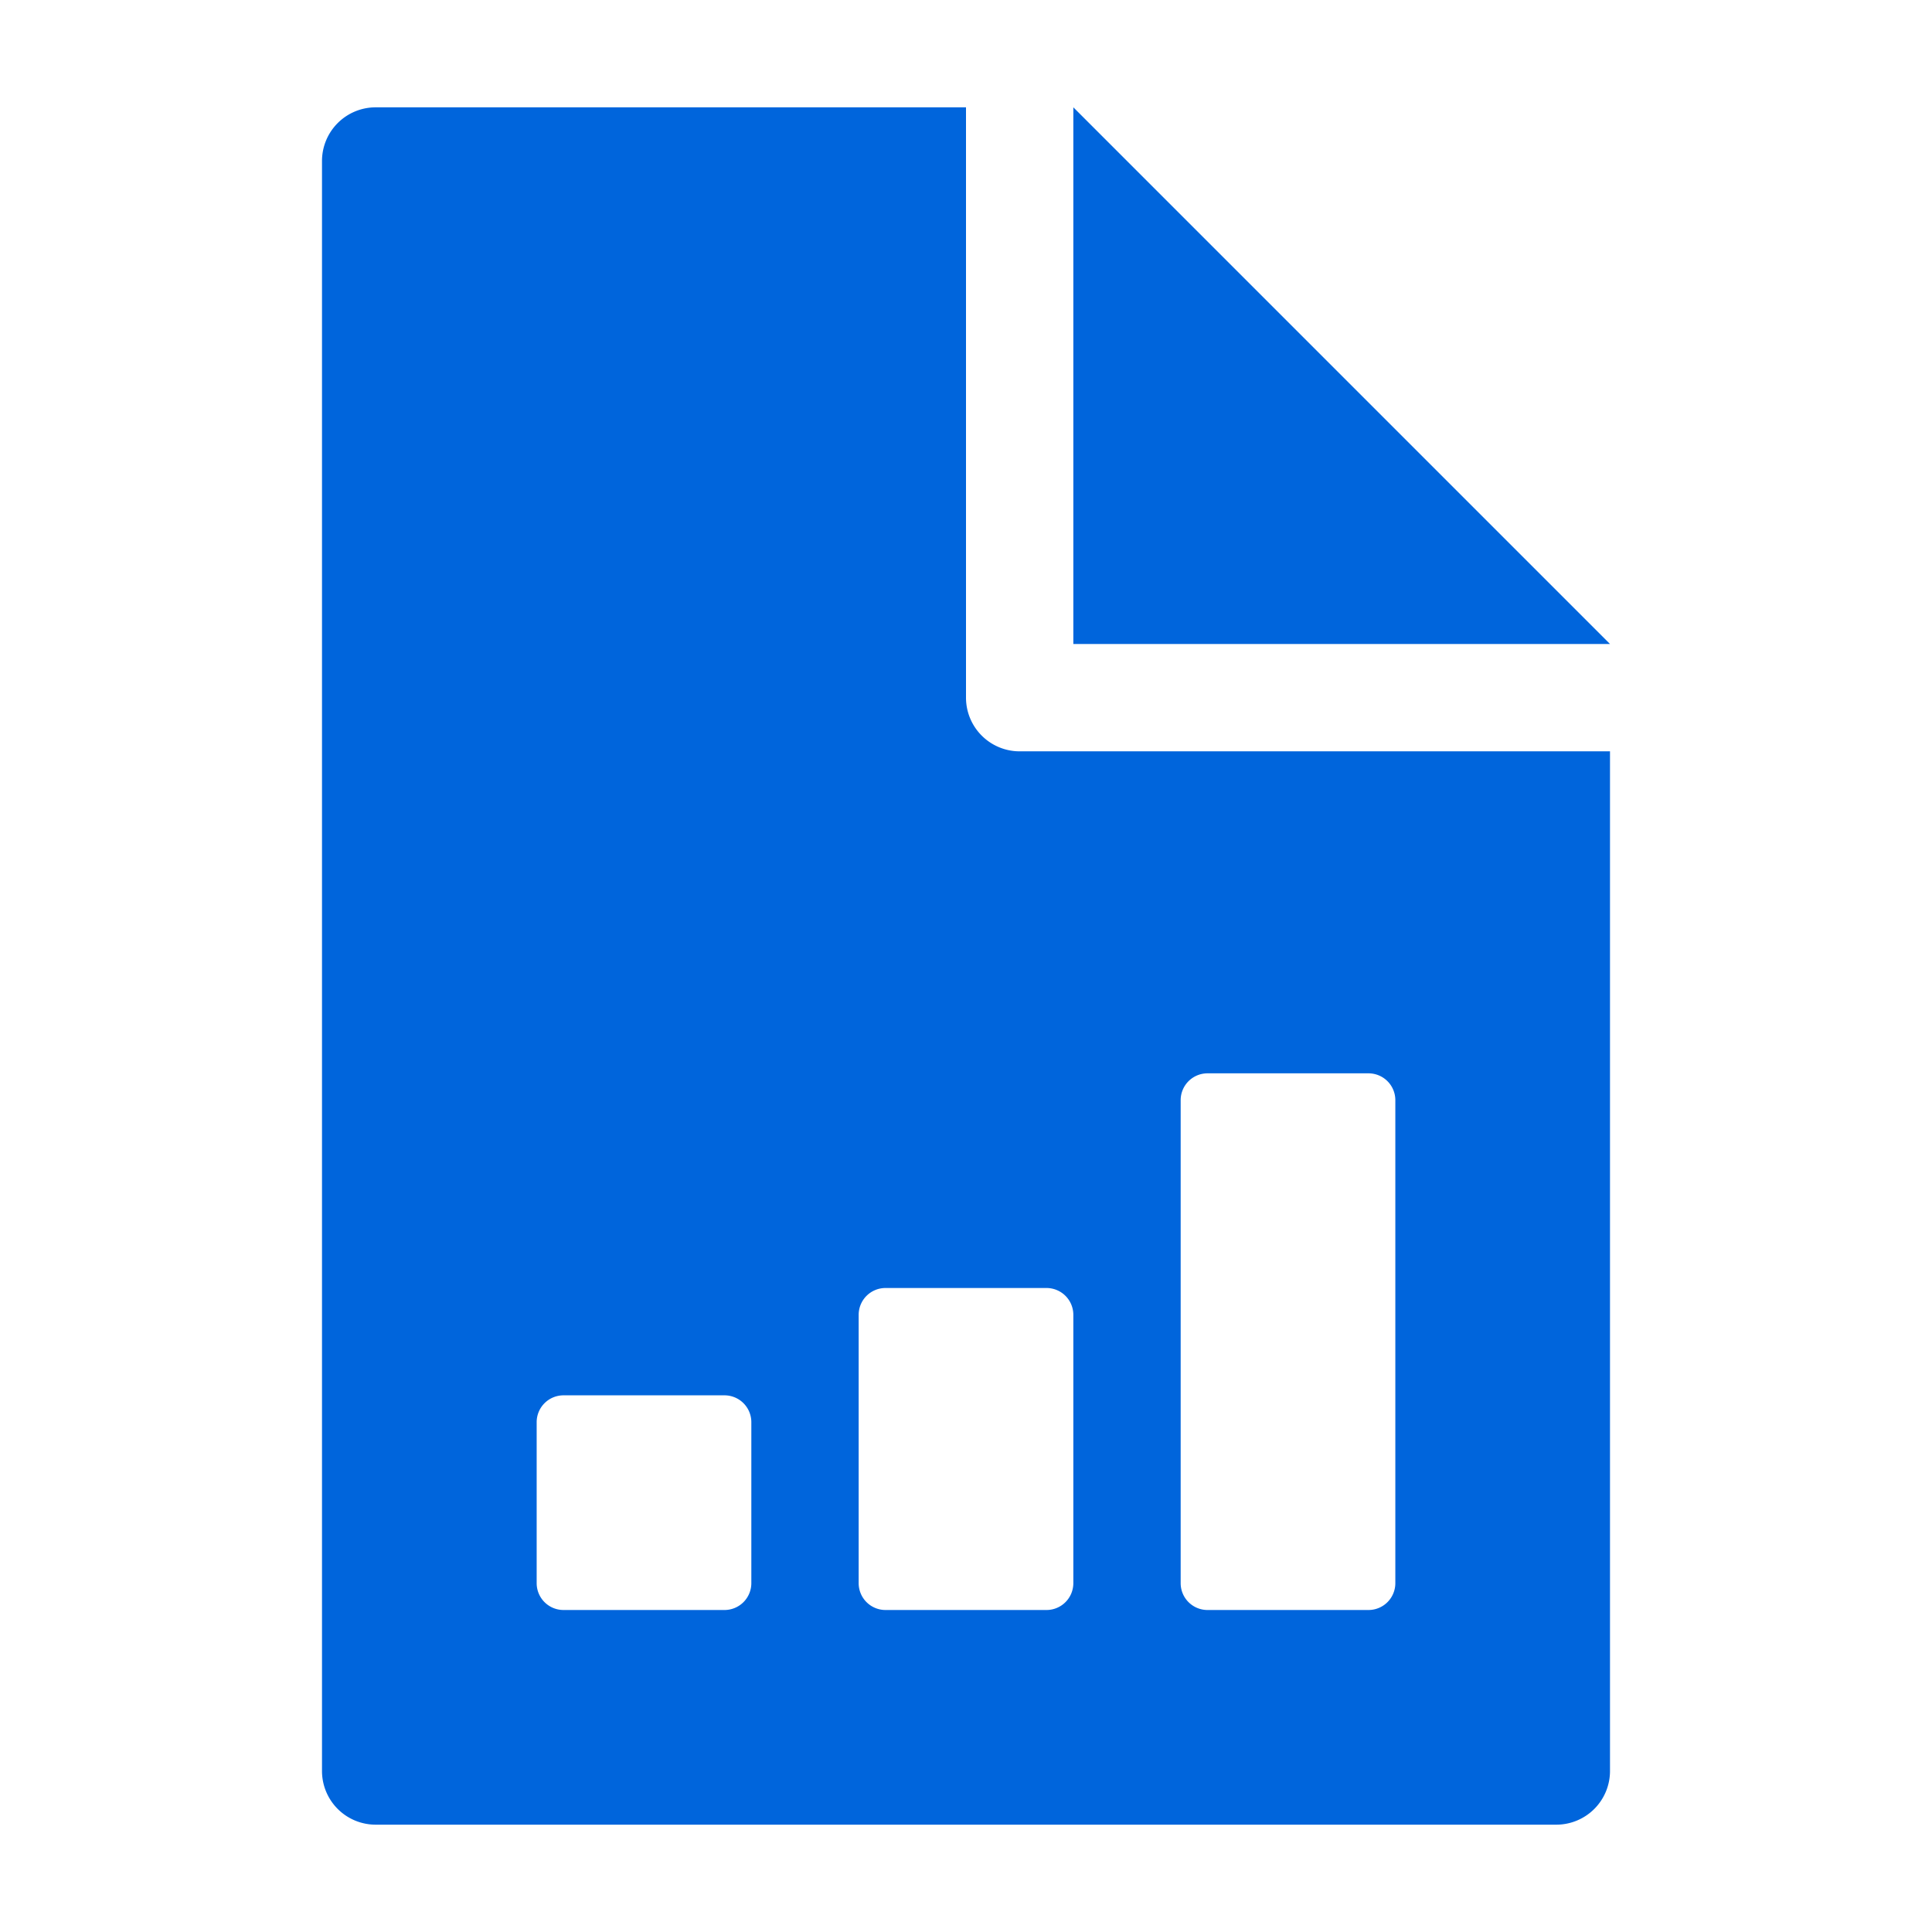
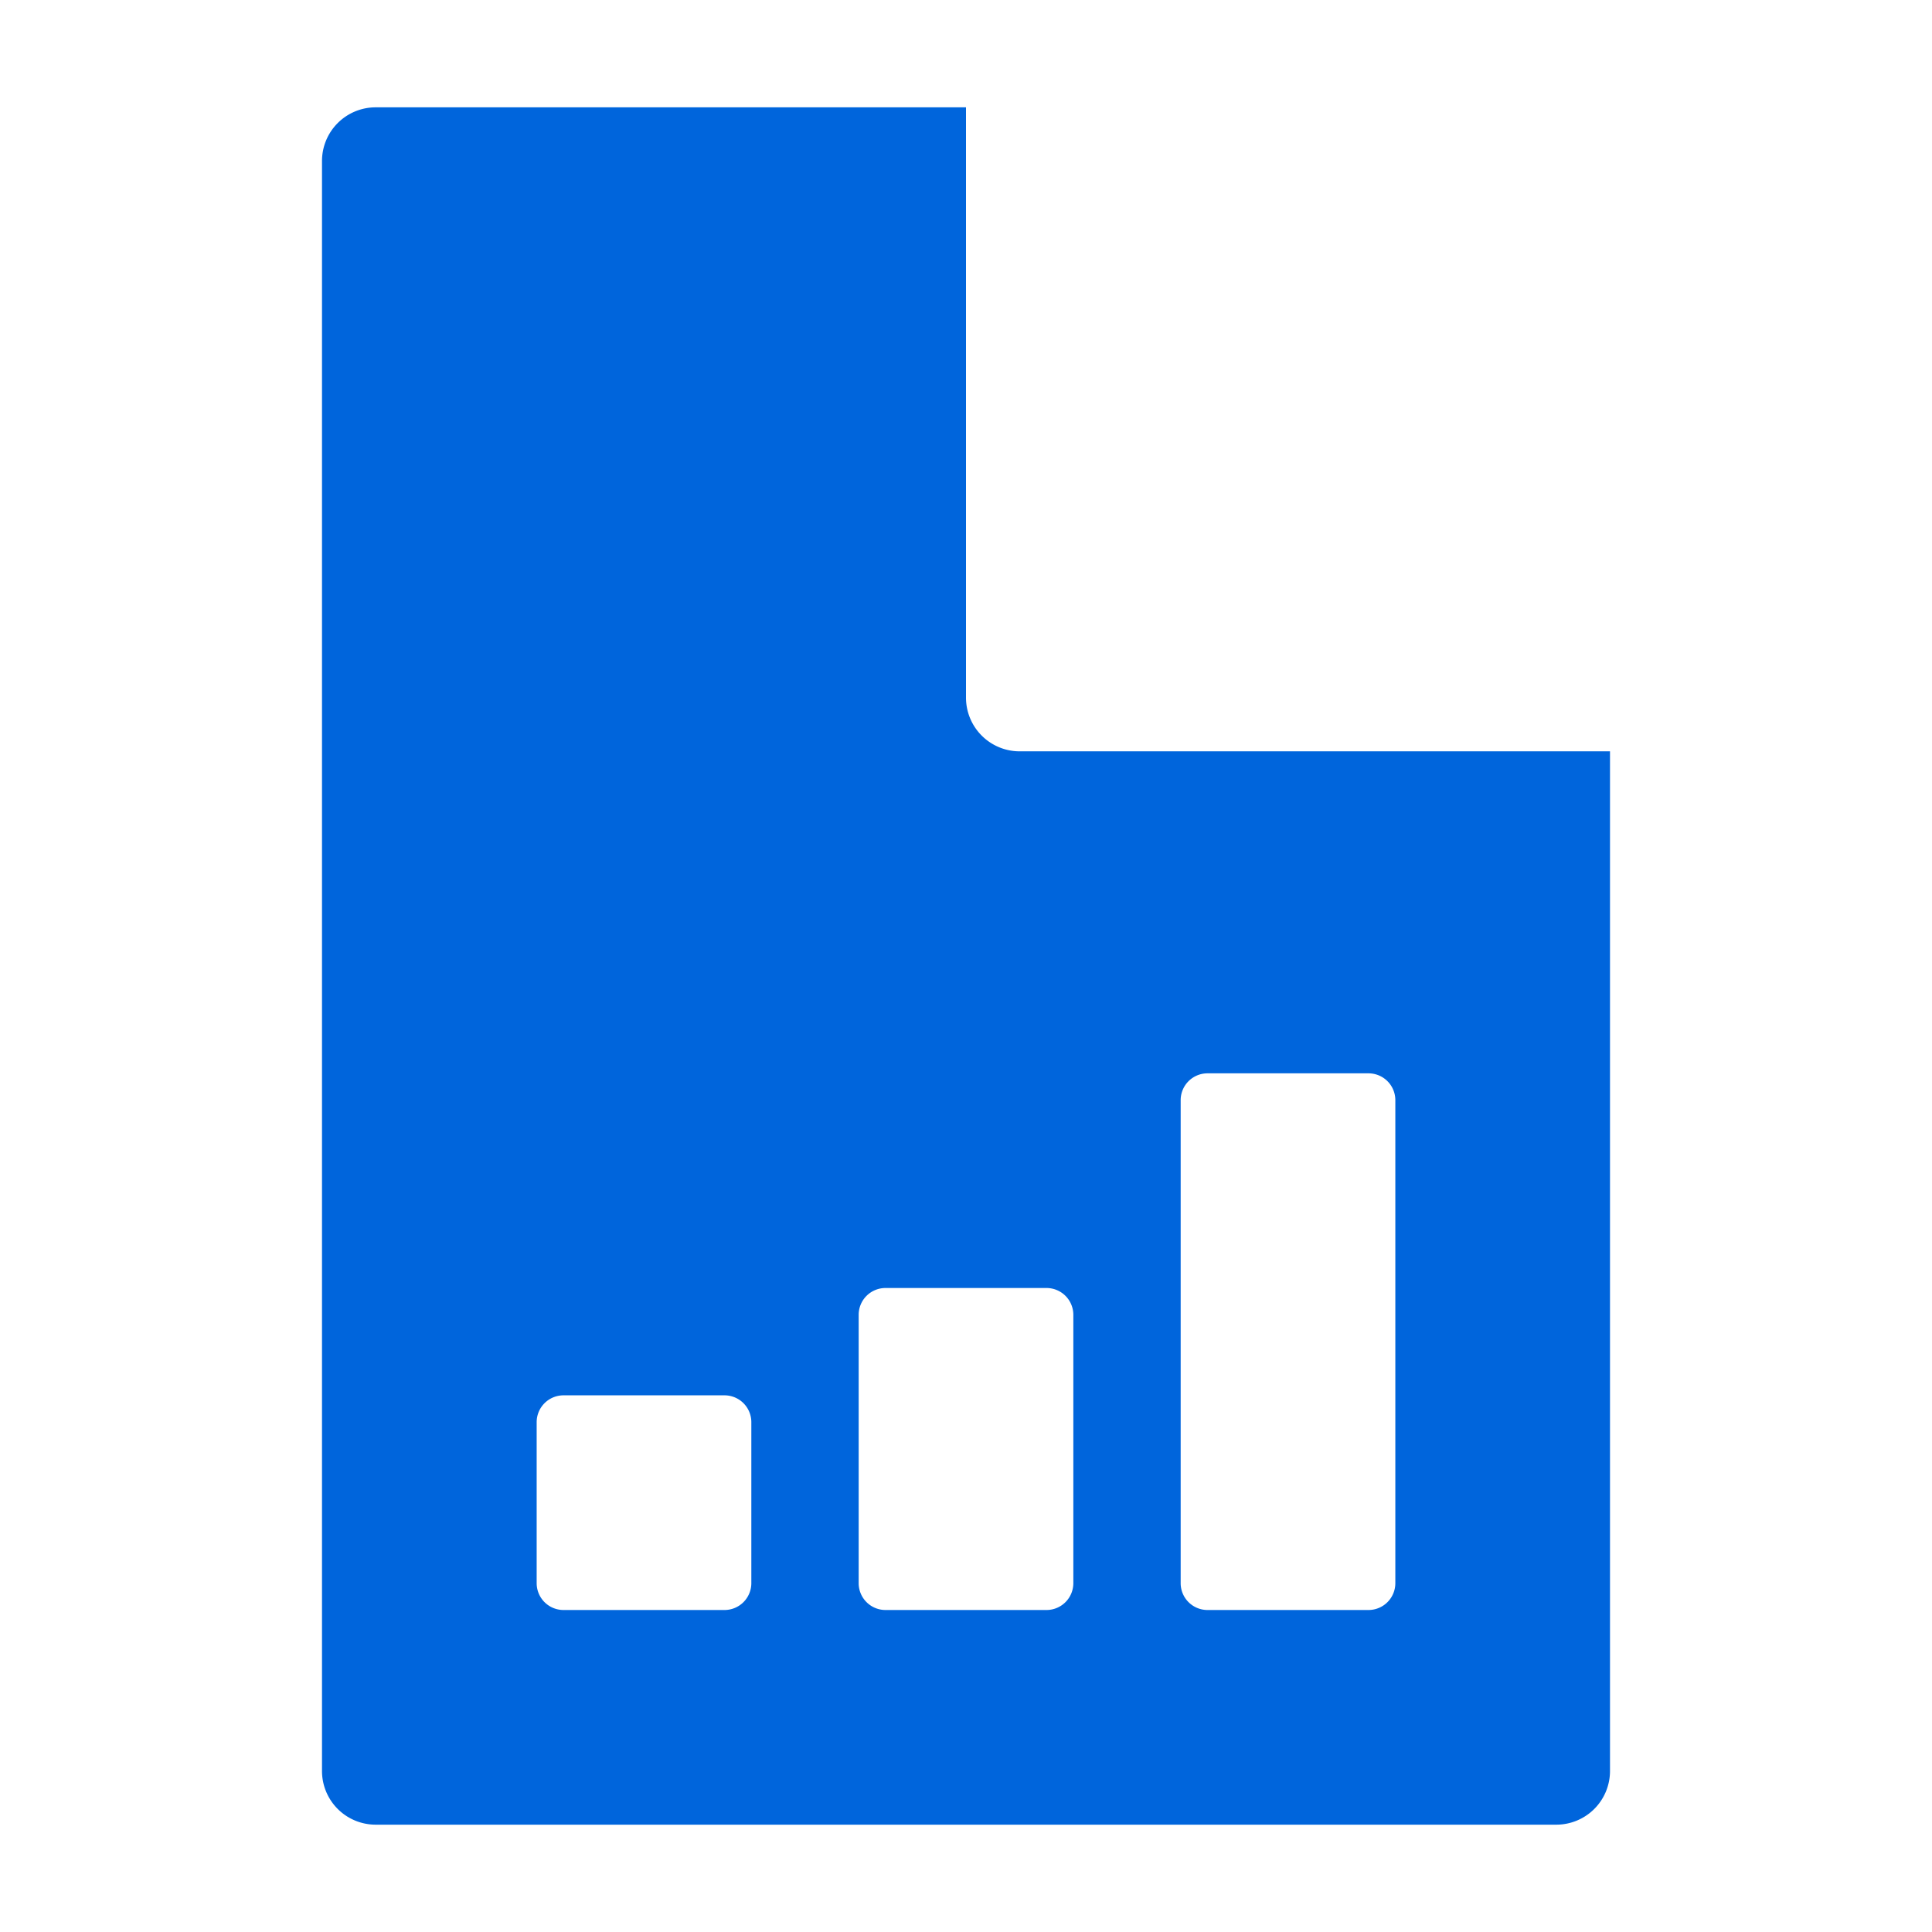
<svg xmlns="http://www.w3.org/2000/svg" height="50" viewBox="0 0 18 18" width="50">
  <defs>
    <style>
      .fill {
        fill: #0065DC;
      }
    </style>
  </defs>
  <title>S FileChart 18 N</title>
-   <rect id="Canvas" fill="#ff13dc" opacity="0" width="18" height="18" />
-   <polygon class="fill" points="10 1 10 6 15 6 10 1" />
  <path class="fill" d="M9.5,7H15v9.5a.5.5,0,0,1-.5.5H3.5a.5.5,0,0,1-.5-.5V1.5A.5.5,0,0,1,3.5,1H9V6.5A.5.5,0,0,0,9.5,7Zm.25,5H8.25a.25.25,0,0,0-.25.25v2.5a.25.25,0,0,0,.25.25h1.5a.25.25,0,0,0,.25-.25v-2.5A.25.25,0,0,0,9.75,12Zm-3,1H5.25a.25.25,0,0,0-.25.25v1.5a.25.25,0,0,0,.25.25h1.5A.25.25,0,0,0,7,14.75v-1.5A.25.25,0,0,0,6.75,13Zm6-3h-1.5a.25.25,0,0,0-.25.25v4.5a.25.25,0,0,0,.25.25h1.5a.25.25,0,0,0,.25-.25v-4.5A.25.25,0,0,0,12.75,10Z" />
</svg>